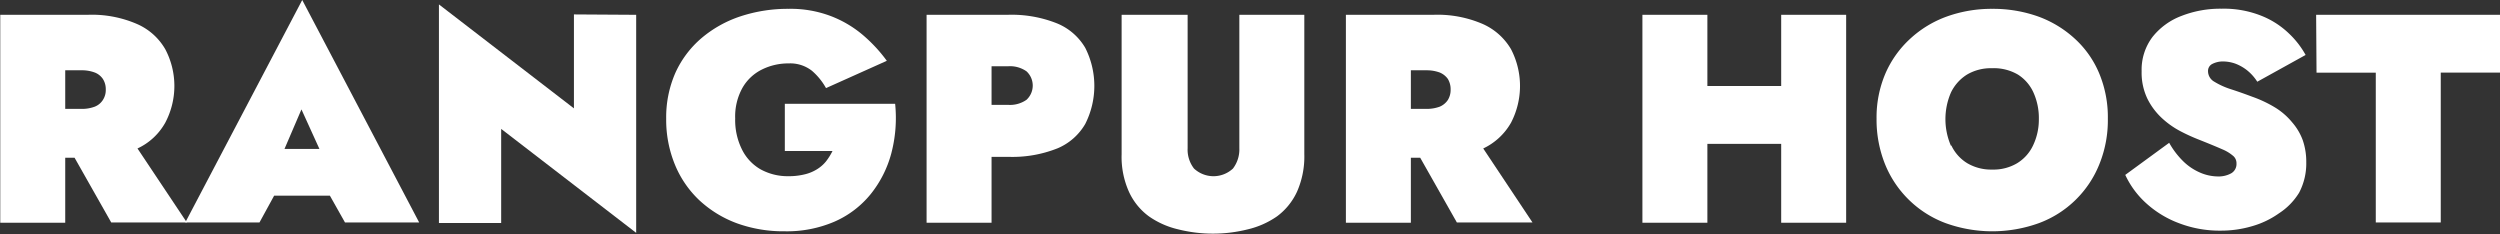
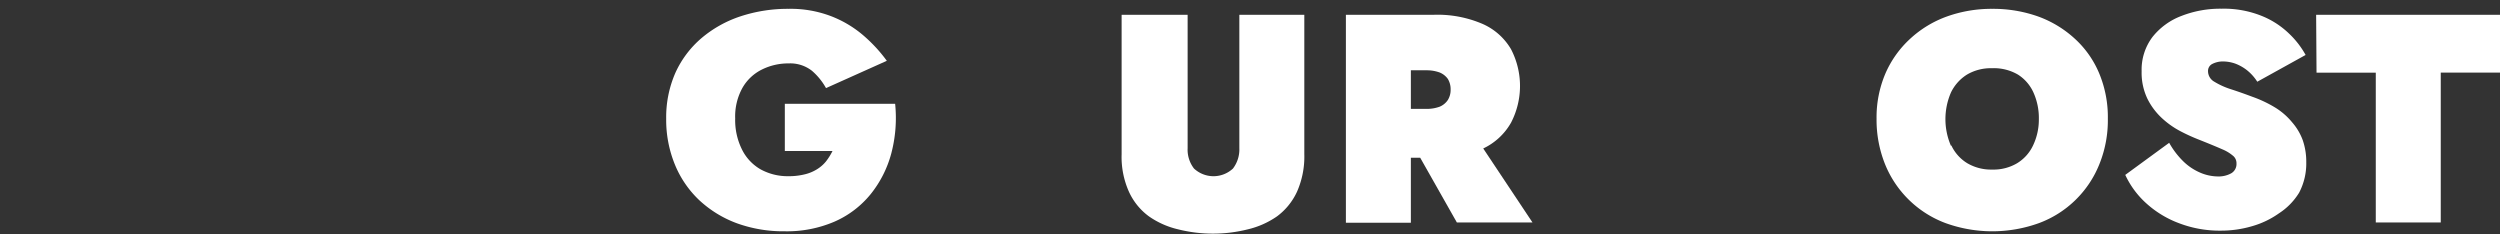
<svg xmlns="http://www.w3.org/2000/svg" id="Layer_1" data-name="Layer 1" viewBox="0 0 192.4 18.03">
  <rect x="0" y="0" width="192.4" height="18.03" fill="#333333" stroke="none" />
  <defs>
    <style>.cls-1{fill:#fff;}</style>
  </defs>
-   <path class="cls-1" d="M449.62,529.73v16h-5v-16Zm-1.78,0h3.49a8.71,8.71,0,0,1,3.82.71,4.65,4.65,0,0,1,2.17,1.94,6.05,6.05,0,0,1,0,5.65,4.72,4.72,0,0,1-2.17,2,8.87,8.87,0,0,1-3.82.7h-3.49v-3.76h3a2.81,2.81,0,0,0,1.05-.17,1.31,1.31,0,0,0,.63-.52,1.39,1.39,0,0,0,.22-.8,1.45,1.45,0,0,0-.22-.81,1.33,1.33,0,0,0-.63-.5,2.81,2.81,0,0,0-1.05-.17h-3Zm6.57,9.13,4.57,6.85h-5.82l-3.88-6.85Z" transform="translate(-444.6 -528.59)" />
-   <path class="cls-1" d="M465.92,541.39l.39,1.14-1.74,3.18h-5.71l9-17.12,9,17.12h-5.71l-1.69-3,.34-1.3-2-4.4Zm-2.22-1.34h8.45v3.6H463.7Z" transform="translate(-444.6 -528.59)" />
-   <path class="cls-1" d="M493.56,529.73v16.78l-10.39-8v7.24h-4.79V528.93l10.39,8v-7.23Z" transform="translate(-444.6 -528.59)" />
  <path class="cls-1" d="M505,536.58h8.49a10.71,10.71,0,0,1-.3,3.83,8.51,8.51,0,0,1-1.59,3.13,7.41,7.41,0,0,1-2.76,2.1,9.26,9.26,0,0,1-3.84.75,10.51,10.51,0,0,1-3.67-.61,8.63,8.63,0,0,1-2.89-1.76,7.87,7.87,0,0,1-1.89-2.74,9.07,9.07,0,0,1-.68-3.56,8.49,8.49,0,0,1,.71-3.53,7.67,7.67,0,0,1,2-2.66,9,9,0,0,1,3-1.68,11.63,11.63,0,0,1,3.71-.58,8.71,8.71,0,0,1,3.23.55,8.51,8.51,0,0,1,2.47,1.45,11.5,11.5,0,0,1,1.86,2l-4.68,2.1a4.9,4.9,0,0,0-1.08-1.33,2.71,2.71,0,0,0-1.8-.57,4.54,4.54,0,0,0-2.05.47,3.51,3.51,0,0,0-1.5,1.41,4.52,4.52,0,0,0-.56,2.35,5.08,5.08,0,0,0,.52,2.39,3.59,3.59,0,0,0,1.43,1.53,4.32,4.32,0,0,0,2.16.53,5.08,5.08,0,0,0,1.23-.14,3.15,3.15,0,0,0,.95-.39,2.72,2.72,0,0,0,.7-.61,4.68,4.68,0,0,0,.5-.8H505Z" transform="translate(-444.6 -528.59)" />
-   <path class="cls-1" d="M520.91,529.73v16h-5v-16Zm-1.78,0h3a9.39,9.39,0,0,1,3.82.66,4.49,4.49,0,0,1,2.17,1.88,6.48,6.48,0,0,1,0,5.86A4.46,4.46,0,0,1,526,540a9.39,9.39,0,0,1-3.82.66h-3v-4h3a2.21,2.21,0,0,0,1.42-.39,1.49,1.49,0,0,0,0-2.19,2.21,2.21,0,0,0-1.42-.39h-3Z" transform="translate(-444.6 -528.59)" />
  <path class="cls-1" d="M536,529.73V540a2.37,2.37,0,0,0,.49,1.56,2.2,2.2,0,0,0,3,0,2.43,2.43,0,0,0,.49-1.56V529.73h5v10.73a6.69,6.69,0,0,1-.56,2.88,4.91,4.91,0,0,1-1.54,1.9,6.56,6.56,0,0,1-2.25,1,11,11,0,0,1-5.36,0,6.48,6.48,0,0,1-2.25-1,4.82,4.82,0,0,1-1.54-1.9,6.55,6.55,0,0,1-.56-2.88V529.73Z" transform="translate(-444.6 -528.59)" />
  <path class="cls-1" d="M553.18,529.73v16h-5v-16Zm-1.78,0h3.49a8.76,8.76,0,0,1,3.83.71,4.75,4.75,0,0,1,2.17,1.94,6.13,6.13,0,0,1,0,5.65,4.83,4.83,0,0,1-2.17,2,8.92,8.92,0,0,1-3.83.7H551.4v-3.76h3a2.88,2.88,0,0,0,1-.17,1.41,1.41,0,0,0,.63-.52,1.47,1.47,0,0,0,.21-.8,1.53,1.53,0,0,0-.21-.81,1.44,1.44,0,0,0-.63-.5,2.88,2.88,0,0,0-1-.17h-3Zm6.58,9.13,4.56,6.85h-5.82l-3.88-6.85Z" transform="translate(-444.6 -528.59)" />
-   <path class="cls-1" d="M576,529.73v16h-5v-16Zm-4,5.48h12.78v4.45H572.06Zm14.68-5.48v16h-5v-16Z" transform="translate(-444.6 -528.59)" />
  <path class="cls-1" d="M589.7,534.25a7.88,7.88,0,0,1,1.9-2.67,8.31,8.31,0,0,1,2.83-1.72,10.19,10.19,0,0,1,3.49-.59,10.35,10.35,0,0,1,3.54.59,8.4,8.4,0,0,1,2.83,1.72,7.54,7.54,0,0,1,1.87,2.67,8.76,8.76,0,0,1,.66,3.47,9,9,0,0,1-.65,3.5,8,8,0,0,1-4.65,4.54,10.57,10.57,0,0,1-7.19,0,8.06,8.06,0,0,1-4.66-4.54,9.2,9.2,0,0,1-.65-3.5A8.59,8.59,0,0,1,589.7,534.25Zm5.07,5.52a3.18,3.18,0,0,0,1.23,1.38,3.61,3.61,0,0,0,1.92.49,3.56,3.56,0,0,0,1.92-.49,3.18,3.18,0,0,0,1.23-1.38,4.61,4.61,0,0,0,.44-2,4.78,4.78,0,0,0-.42-2.07,3.18,3.18,0,0,0-1.19-1.37,3.68,3.68,0,0,0-2-.49,3.61,3.61,0,0,0-1.92.49,3.33,3.33,0,0,0-1.23,1.37,5.15,5.15,0,0,0,0,4.12Z" transform="translate(-444.6 -528.59)" />
  <path class="cls-1" d="M612.62,541a4.26,4.26,0,0,0,1.29.87,3.53,3.53,0,0,0,1.4.3,2,2,0,0,0,1-.24.82.82,0,0,0,.41-.76.74.74,0,0,0-.22-.55,3.06,3.06,0,0,0-.85-.53c-.43-.19-1.08-.46-1.94-.8a14.15,14.15,0,0,1-1.32-.61,6.56,6.56,0,0,1-1.41-1,5.17,5.17,0,0,1-1.12-1.5,4.64,4.64,0,0,1-.44-2.1,4.18,4.18,0,0,1,.84-2.65,5.18,5.18,0,0,1,2.24-1.62,8.2,8.2,0,0,1,3.06-.55,7.79,7.79,0,0,1,3.09.55,6.53,6.53,0,0,1,2.12,1.37,6.73,6.73,0,0,1,1.27,1.64l-3.72,2.06a3.59,3.59,0,0,0-.81-.9,3.38,3.38,0,0,0-.9-.5,2.89,2.89,0,0,0-.89-.16,1.79,1.79,0,0,0-.86.19.6.6,0,0,0-.33.57.93.93,0,0,0,.47.79,5.82,5.82,0,0,0,1.24.57q.78.25,1.71.6a9.44,9.44,0,0,1,1.72.81A5.24,5.24,0,0,1,621,538a4.39,4.39,0,0,1,.82,1.38,5.05,5.05,0,0,1,.27,1.7,4.82,4.82,0,0,1-.55,2.34A5,5,0,0,1,620,545a6.76,6.76,0,0,1-2.09,1,8.39,8.39,0,0,1-2.4.34,8.72,8.72,0,0,1-3.18-.56,7.8,7.8,0,0,1-2.55-1.54,6.78,6.78,0,0,1-1.62-2.19l3.38-2.47A6.26,6.26,0,0,0,612.62,541Z" transform="translate(-444.6 -528.59)" />
  <path class="cls-1" d="M622.85,529.73H637v4.45h-4.56v11.53h-5V534.18h-4.56Z" transform="translate(-444.6 -528.59)" />
</svg>